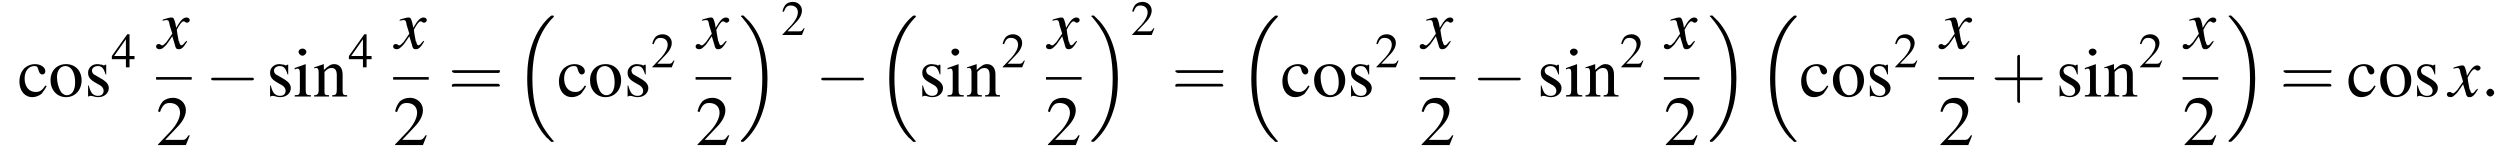
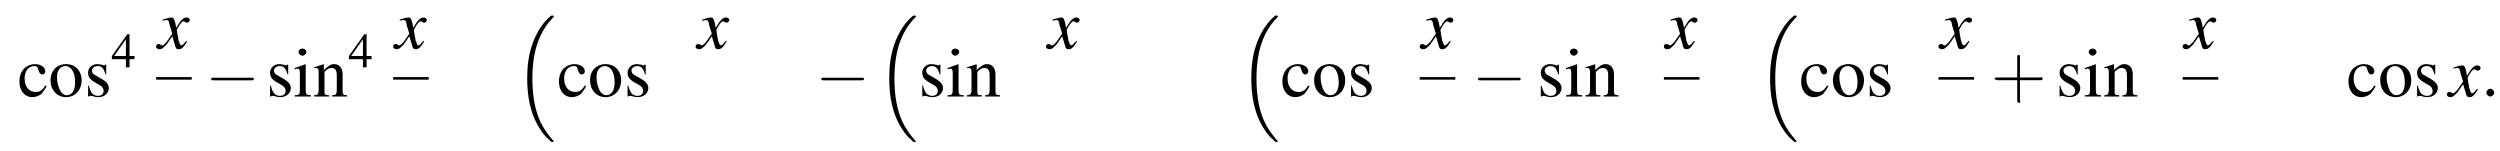
<svg xmlns="http://www.w3.org/2000/svg" xmlns:xlink="http://www.w3.org/1999/xlink" version="1.1" width="386.0pt" height="23.3pt" viewBox="60.8 80.6 386.0 23.3">
  <defs>
    <path id="g1-16" d="M5.6 19C5.6 19 5.7 19.1 5.7 19.1H6C6 19.1 6.1 19.1 6.1 19C6.1 19 6.1 18.9 6 18.9C5.7 18.5 5.1 17.9 4.4 16.7C3.2 14.6 2.8 12 2.8 9.3C2.8 4.5 4.2 1.7 6.1-.2C6.1-.3 6.1-.3 6.1-.3C6.1-.4 6-.4 5.9-.4C5.7-.4 5.7-.4 5.6-.3C4.6 .5 3.4 2.1 2.7 4.3C2.2 5.8 2 7.5 2 9.3C2 11.9 2.4 14.8 4.1 17.3C4.4 17.8 4.8 18.2 4.8 18.2C4.9 18.4 5.1 18.5 5.2 18.6L5.6 19Z" />
-     <path id="g1-17" d="M4.5 9.3C4.5 6.2 3.8 2.9 1.7 .5C1.5 .3 1.1-.1 .8-.4C.8-.4 .7-.4 .6-.4C.5-.4 .4-.4 .4-.3C.4-.3 .4-.2 .5-.2C.8 .2 1.4 .8 2.1 2C3.3 4 3.7 6.7 3.7 9.3C3.7 14.1 2.4 16.9 .4 18.9C.4 18.9 .4 19 .4 19C.4 19.1 .5 19.1 .6 19.1C.7 19.1 .8 19.1 .9 19C1.9 18.1 3.1 16.6 3.8 14.3C4.3 12.8 4.5 11.1 4.5 9.3Z" />
    <use id="g21-43" xlink:href="#g17-43" transform="scale(1.4)" />
    <use id="g21-61" xlink:href="#g17-61" transform="scale(1.4)" />
    <path id="g17-43" d="M3.2-1.8H5.5C5.6-1.8 5.7-1.8 5.7-2S5.6-2.1 5.5-2.1H3.2V-4.4C3.2-4.5 3.2-4.6 3.1-4.6S2.9-4.5 2.9-4.4V-2.1H.7C.6-2.1 .4-2.1 .4-2S.6-1.8 .7-1.8H2.9V.4C2.9 .5 2.9 .7 3.1 .7S3.2 .5 3.2 .4V-1.8Z" />
-     <path id="g17-61" d="M5.5-2.6C5.6-2.6 5.7-2.6 5.7-2.8S5.6-2.9 5.5-2.9H.7C.6-2.9 .4-2.9 .4-2.8S.6-2.6 .7-2.6H5.5ZM5.5-1.1C5.6-1.1 5.7-1.1 5.7-1.2S5.6-1.4 5.5-1.4H.7C.6-1.4 .4-1.4 .4-1.2S.6-1.1 .7-1.1H5.5Z" />
    <path id="g13-120" d="M4.4-1.2C4.3-1.1 4.2-1 4.1-.9C3.9-.6 3.7-.5 3.6-.5C3.5-.5 3.4-.6 3.3-.9C3.3-1 3.3-1.1 3.2-1.1C3-2.2 2.9-2.7 2.9-2.9C3.3-3.7 3.7-4.2 3.9-4.2C4-4.2 4.1-4.2 4.2-4.1C4.3-4 4.4-4 4.5-4C4.7-4 4.9-4.2 4.9-4.4S4.7-4.8 4.4-4.8C3.9-4.8 3.5-4.4 2.8-3.2L2.7-3.8C2.5-4.6 2.4-4.8 2.1-4.8C1.8-4.8 1.5-4.7 .8-4.5L.7-4.4L.7-4.3C1.2-4.4 1.2-4.4 1.3-4.4C1.6-4.4 1.7-4.3 1.8-3.6L2.2-2.3L1.3-1C1-.7 .8-.5 .7-.5C.6-.5 .5-.5 .4-.6C.3-.7 .2-.7 .1-.7C-.1-.7-.3-.6-.3-.3C-.3-.1-.1 .1 .2 .1C.6 .1 .7 0 1.3-.6C1.6-1 1.8-1.3 2.2-1.9L2.6-.6C2.7-.1 2.8 .1 3.2 .1C3.6 .1 3.9-.1 4.5-1.1L4.4-1.2Z" />
    <use id="g16-50" xlink:href="#g8-50" transform="scale(.7)" />
    <use id="g16-52" xlink:href="#g8-52" transform="scale(.7)" />
    <use id="g20-50" xlink:href="#g8-50" />
    <use id="g20-99" xlink:href="#g8-99" />
    <use id="g20-105" xlink:href="#g8-105" />
    <use id="g20-110" xlink:href="#g8-110" />
    <use id="g20-111" xlink:href="#g8-111" />
    <use id="g20-115" xlink:href="#g8-115" />
-     <path id="g8-50" d="M5.2-1.5L5-1.5C4.6-.9 4.5-.8 4-.8H1.4L3.2-2.7C4.2-3.7 4.6-4.6 4.6-5.4C4.6-6.5 3.7-7.3 2.6-7.3C2-7.3 1.4-7.1 1-6.7C.7-6.3 .5-6 .3-5.2L.6-5.1C1-6.2 1.4-6.5 2.1-6.5C3.1-6.5 3.7-5.9 3.7-5C3.7-4.2 3.2-3.2 2.3-2.2L.3-.1V0H4.6L5.2-1.5Z" />
    <path id="g8-52" d="M5.1-2.5H4V-7.3H3.5L.1-2.5V-1.8H3.2V0H4V-1.8H5.1V-2.5ZM3.2-2.5H.6L3.2-6.2V-2.5Z" />
    <path id="g8-99" d="M4.3-1.7C3.8-.9 3.4-.7 2.8-.7C1.8-.7 1.1-1.5 1.1-2.8C1.1-3.9 1.7-4.7 2.6-4.7C3-4.7 3.1-4.6 3.2-4.2L3.3-3.9C3.4-3.6 3.6-3.4 3.8-3.4C4.1-3.4 4.3-3.6 4.3-3.9C4.3-4.5 3.6-5 2.7-5C2.1-5 1.6-4.8 1.1-4.4C.6-3.9 .3-3.2 .3-2.3C.3-.9 1.1 .1 2.3 .1C2.8 .1 3.3-.1 3.7-.4C3.9-.7 4.2-1 4.5-1.6L4.3-1.7Z" />
    <path id="g8-105" d="M1.9-5L.2-4.4V-4.2L.3-4.2C.4-4.3 .6-4.3 .7-4.3C.9-4.3 1-4.1 1-3.6V-1.1C1-.3 .9-.2 .2-.2V0H2.7V-.2C2-.2 1.9-.3 1.9-1.1V-5L1.9-5ZM1.4-7.4C1.1-7.4 .8-7.2 .8-6.9S1.1-6.3 1.4-6.3C1.7-6.3 2-6.6 2-6.9C2-7.2 1.7-7.4 1.4-7.4Z" />
    <path id="g8-110" d="M.2-4.3C.2-4.4 .3-4.4 .5-4.4C.8-4.4 .9-4.2 .9-3.7V-1C.9-.4 .7-.2 .2-.2V0H2.5V-.2C1.9-.2 1.8-.3 1.8-.7V-3.8C2.3-4.3 2.5-4.4 2.9-4.4C3.4-4.4 3.7-4.1 3.7-3.3V-1.1C3.7-.4 3.6-.2 3-.2V0H5.3V-.2C4.7-.2 4.6-.3 4.6-.9V-3.4C4.6-4.4 4.1-5 3.3-5C2.8-5 2.5-4.8 1.7-4.1V-5L1.7-5C1.1-4.8 .8-4.7 .2-4.5V-4.3Z" />
    <path id="g8-111" d="M2.7-5C1.3-5 .3-4 .3-2.5C.3-1 1.3 .1 2.7 .1S5.1-1 5.1-2.5C5.1-4 4.1-5 2.7-5ZM2.6-4.7C3.5-4.7 4.1-3.7 4.1-2.2C4.1-.9 3.6-.2 2.8-.2C2.4-.2 2-.5 1.8-.9C1.5-1.5 1.3-2.2 1.3-3C1.3-4 1.8-4.7 2.6-4.7Z" />
    <path id="g8-115" d="M3.4-3.4L3.4-4.9H3.3L3.2-4.9C3.1-4.8 3.1-4.8 3.1-4.8C3-4.8 2.9-4.8 2.8-4.9C2.6-4.9 2.3-5 2-5C1.2-5 .6-4.4 .6-3.7C.6-3 .9-2.6 1.8-2.1L2.5-1.7C2.8-1.5 3-1.2 3-.9C3-.4 2.7-.1 2.1-.1C1.7-.1 1.4-.3 1.2-.5C1-.8 .9-1 .7-1.7H.6V0H.7C.8-.1 .8-.1 1-.1C1.1-.1 1.2-.1 1.5 0C1.8 .1 2.1 .1 2.2 .1C3.1 .1 3.8-.5 3.8-1.3C3.8-1.8 3.5-2.2 2.9-2.6L1.7-3.3C1.4-3.4 1.2-3.7 1.2-4C1.2-4.4 1.6-4.7 2.1-4.7C2.7-4.7 3-4.4 3.3-3.4H3.4Z" />
    <path id="g12-58" d="M2.1-.6C2.1-.9 1.8-1.2 1.5-1.2S.9-.9 .9-.6S1.2 0 1.5 0S2.1-.3 2.1-.6Z" />
    <path id="g6-0" d="M7.2-2.5C7.3-2.5 7.5-2.5 7.5-2.7S7.3-2.9 7.2-2.9H1.3C1.1-2.9 .9-2.9 .9-2.7S1.1-2.5 1.3-2.5H7.2Z" />
  </defs>
  <g id="page1">
    <use x="63.5" y="95.5" xlink:href="#g20-99" />
    <use x="68.3" y="95.5" xlink:href="#g20-111" />
    <use x="73.8" y="95.5" xlink:href="#g20-115" />
    <use x="78" y="91" xlink:href="#g16-52" />
    <use x="85.2" y="88.1" xlink:href="#g13-120" />
    <rect x="84.9" y="92.5" height=".4" width="5.5" />
    <use x="84.9" y="103" xlink:href="#g20-50" />
    <use x="92.5" y="95.5" xlink:href="#g6-0" />
    <use x="101.9" y="95.5" xlink:href="#g20-115" />
    <use x="106.1" y="95.5" xlink:href="#g20-105" />
    <use x="109.1" y="95.5" xlink:href="#g20-110" />
    <use x="114.6" y="91" xlink:href="#g16-52" />
    <use x="121.8" y="88.1" xlink:href="#g13-120" />
    <rect x="121.5" y="92.5" height=".4" width="5.5" />
    <use x="121.5" y="103" xlink:href="#g20-50" />
    <use x="130" y="95.5" xlink:href="#g21-61" />
    <use x="140.2" y="83.4" xlink:href="#g1-16" />
    <use x="146.8" y="95.5" xlink:href="#g20-99" />
    <use x="151.6" y="95.5" xlink:href="#g20-111" />
    <use x="157.1" y="95.5" xlink:href="#g20-115" />
    <use x="161.3" y="91" xlink:href="#g16-50" />
    <use x="168.5" y="88.1" xlink:href="#g13-120" />
-     <rect x="168.2" y="92.5" height=".4" width="5.5" />
    <use x="168.2" y="103" xlink:href="#g20-50" />
    <use x="174.8" y="83.4" xlink:href="#g1-17" />
    <use x="181.4" y="86" xlink:href="#g16-50" />
    <use x="186.7" y="95.5" xlink:href="#g6-0" />
    <use x="196.1" y="83.4" xlink:href="#g1-16" />
    <use x="202.6" y="95.5" xlink:href="#g20-115" />
    <use x="206.9" y="95.5" xlink:href="#g20-105" />
    <use x="209.9" y="95.5" xlink:href="#g20-110" />
    <use x="215.4" y="91" xlink:href="#g16-50" />
    <use x="222.6" y="88.1" xlink:href="#g13-120" />
-     <rect x="222.3" y="92.5" height=".4" width="5.5" />
    <use x="222.3" y="103" xlink:href="#g20-50" />
    <use x="228.9" y="83.4" xlink:href="#g1-17" />
    <use x="235.4" y="86" xlink:href="#g16-50" />
    <use x="241.7" y="95.5" xlink:href="#g21-61" />
    <use x="252" y="83.4" xlink:href="#g1-16" />
    <use x="258.5" y="95.5" xlink:href="#g20-99" />
    <use x="263.4" y="95.5" xlink:href="#g20-111" />
    <use x="268.8" y="95.5" xlink:href="#g20-115" />
    <use x="273.1" y="91" xlink:href="#g16-50" />
    <use x="280.3" y="88.1" xlink:href="#g13-120" />
    <rect x="280" y="92.5" height=".4" width="5.5" />
    <use x="280" y="103" xlink:href="#g20-50" />
    <use x="288.1" y="95.5" xlink:href="#g6-0" />
    <use x="298.1" y="95.5" xlink:href="#g20-115" />
    <use x="302.4" y="95.5" xlink:href="#g20-105" />
    <use x="305.4" y="95.5" xlink:href="#g20-110" />
    <use x="310.9" y="91" xlink:href="#g16-50" />
    <use x="318" y="88.1" xlink:href="#g13-120" />
    <rect x="317.7" y="92.5" height=".4" width="5.5" />
    <use x="317.7" y="103" xlink:href="#g20-50" />
    <use x="324.4" y="83.4" xlink:href="#g1-17" />
    <use x="332.1" y="83.4" xlink:href="#g1-16" />
    <use x="338.6" y="95.5" xlink:href="#g20-99" />
    <use x="343.5" y="95.5" xlink:href="#g20-111" />
    <use x="348.9" y="95.5" xlink:href="#g20-115" />
    <use x="353.2" y="91" xlink:href="#g16-50" />
    <use x="360.4" y="88.1" xlink:href="#g13-120" />
    <rect x="360.1" y="92.5" height=".4" width="5.5" />
    <use x="360.1" y="103" xlink:href="#g20-50" />
    <use x="368.2" y="95.5" xlink:href="#g21-43" />
    <use x="378.2" y="95.5" xlink:href="#g20-115" />
    <use x="382.5" y="95.5" xlink:href="#g20-105" />
    <use x="385.5" y="95.5" xlink:href="#g20-110" />
    <use x="391" y="91" xlink:href="#g16-50" />
    <use x="398.1" y="88.1" xlink:href="#g13-120" />
    <rect x="397.8" y="92.5" height=".4" width="5.5" />
    <use x="397.8" y="103" xlink:href="#g20-50" />
    <use x="404.5" y="83.4" xlink:href="#g1-17" />
    <use x="412.8" y="95.5" xlink:href="#g21-61" />
    <use x="423.1" y="95.5" xlink:href="#g20-99" />
    <use x="428" y="95.5" xlink:href="#g20-111" />
    <use x="433.4" y="95.5" xlink:href="#g20-115" />
    <use x="438.9" y="95.5" xlink:href="#g13-120" />
    <use x="443.8" y="95.5" xlink:href="#g12-58" />
  </g>
</svg>